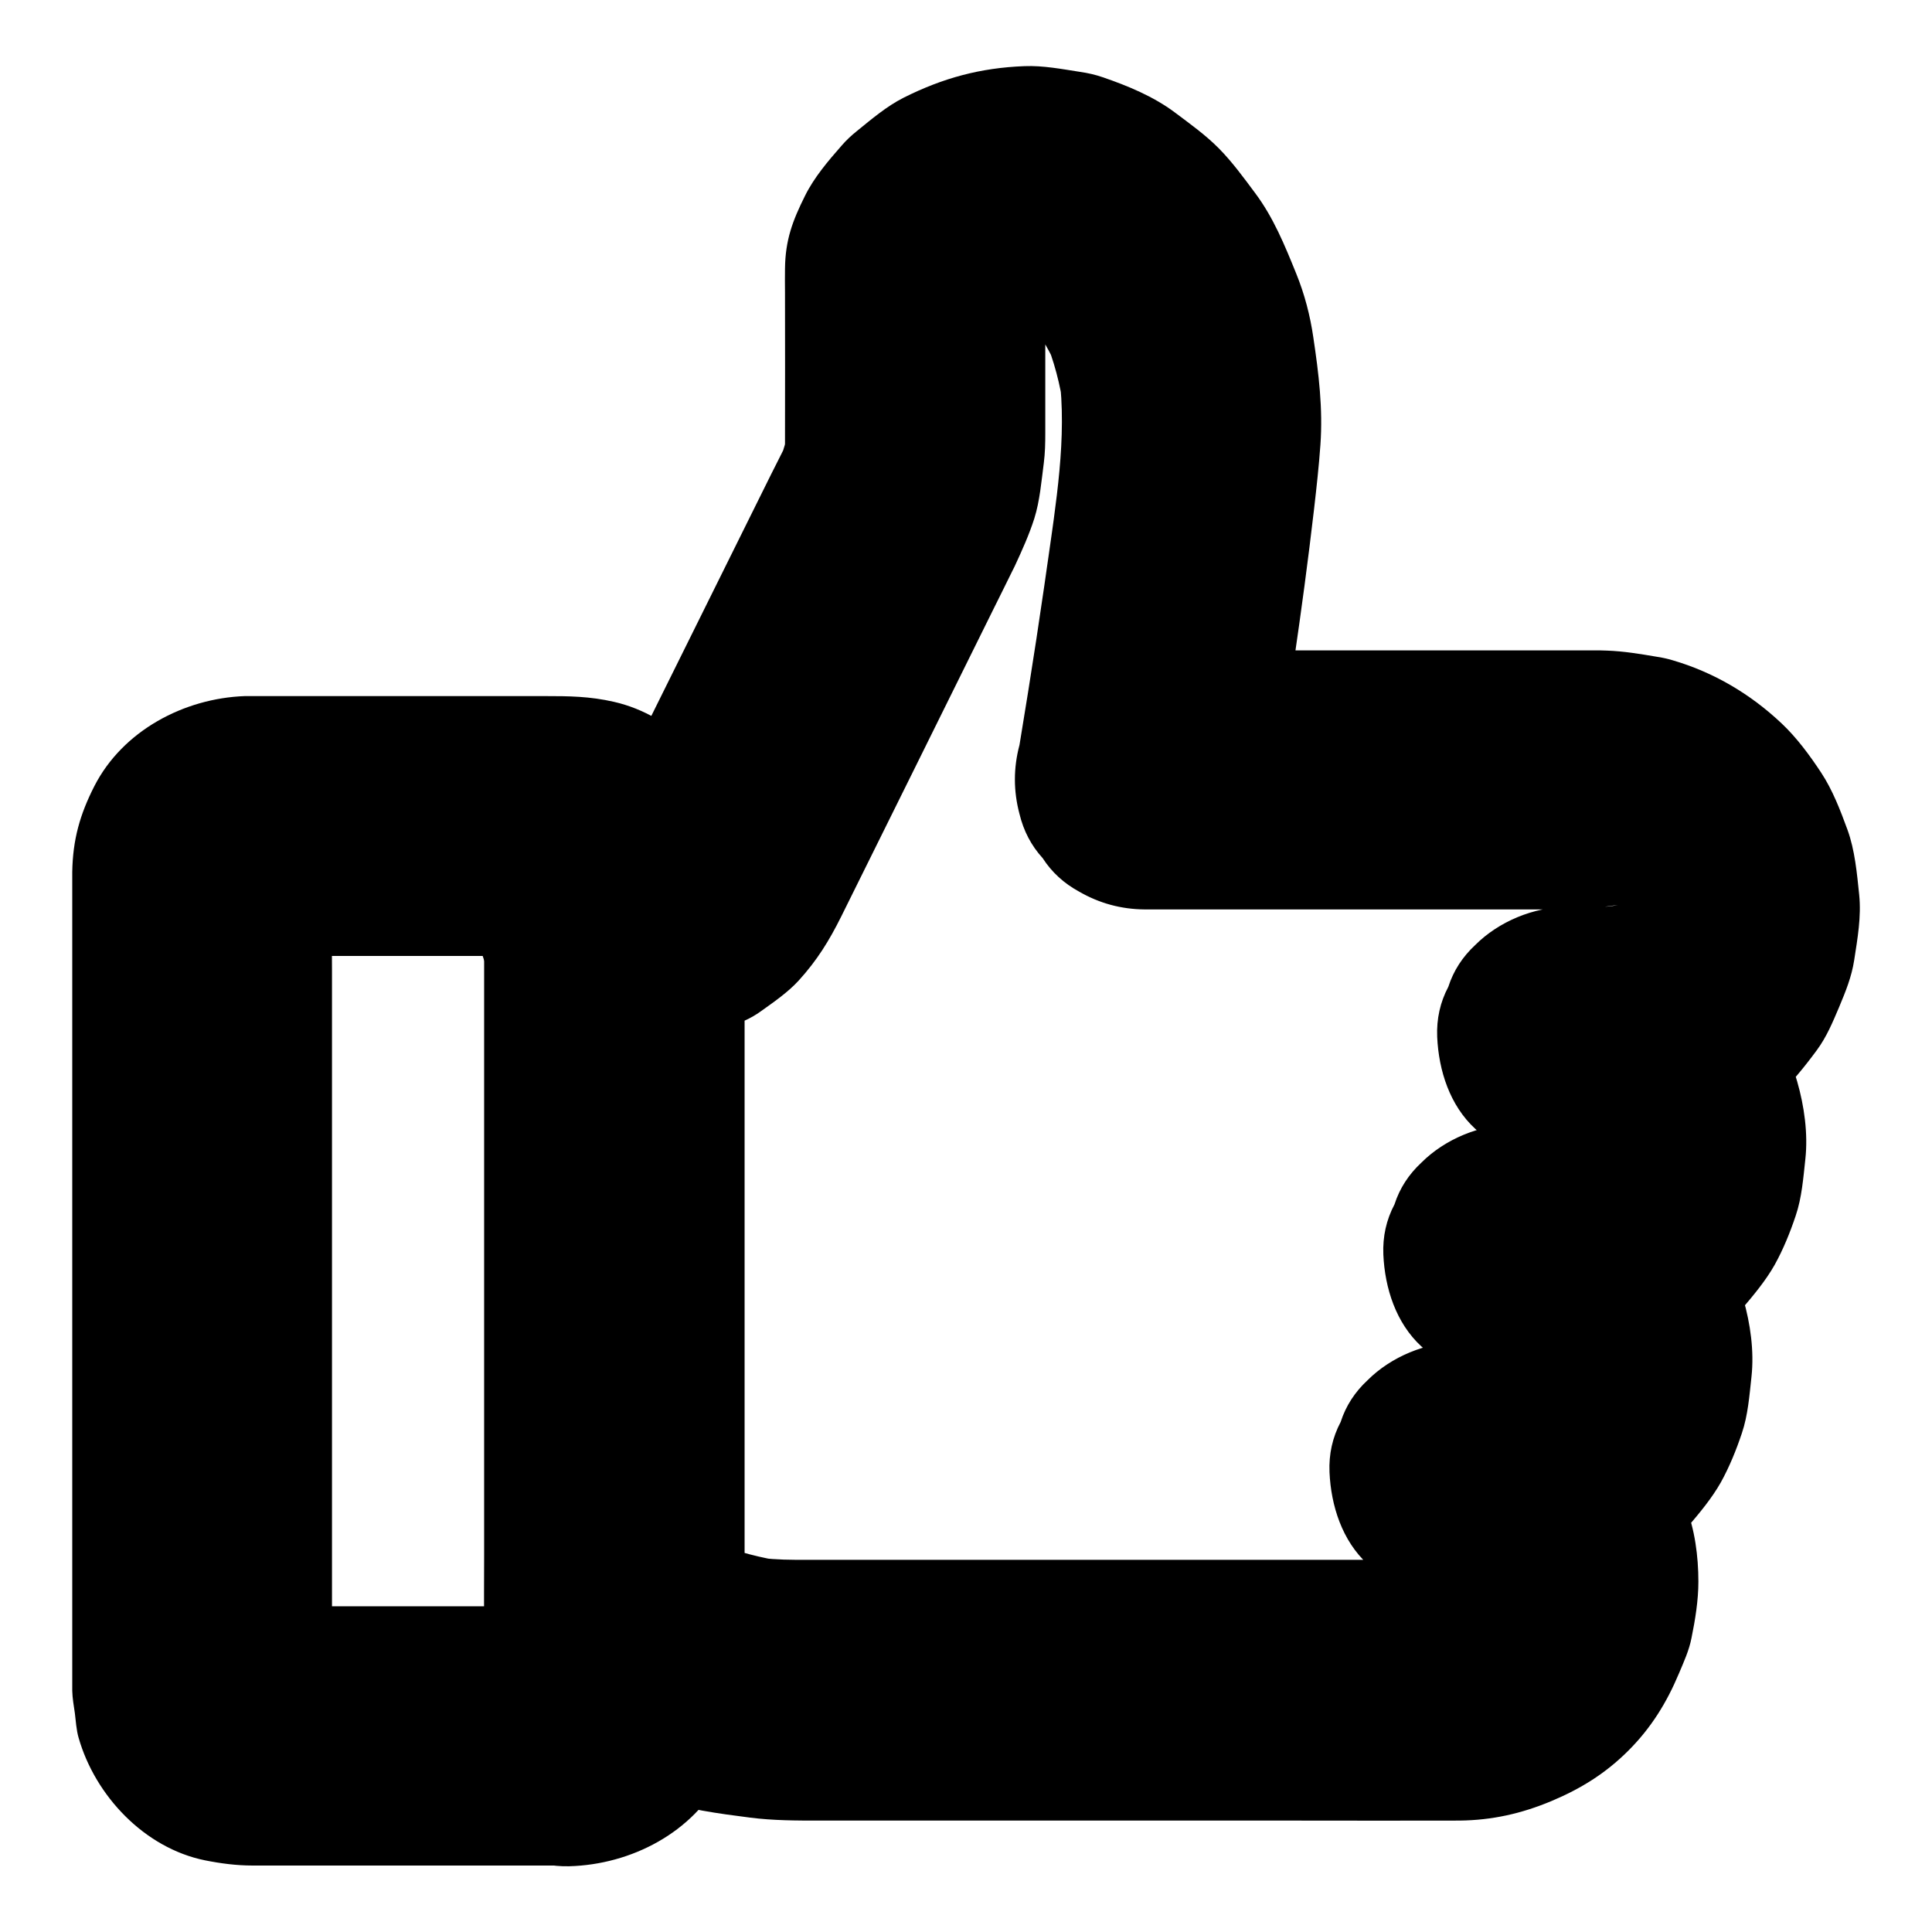
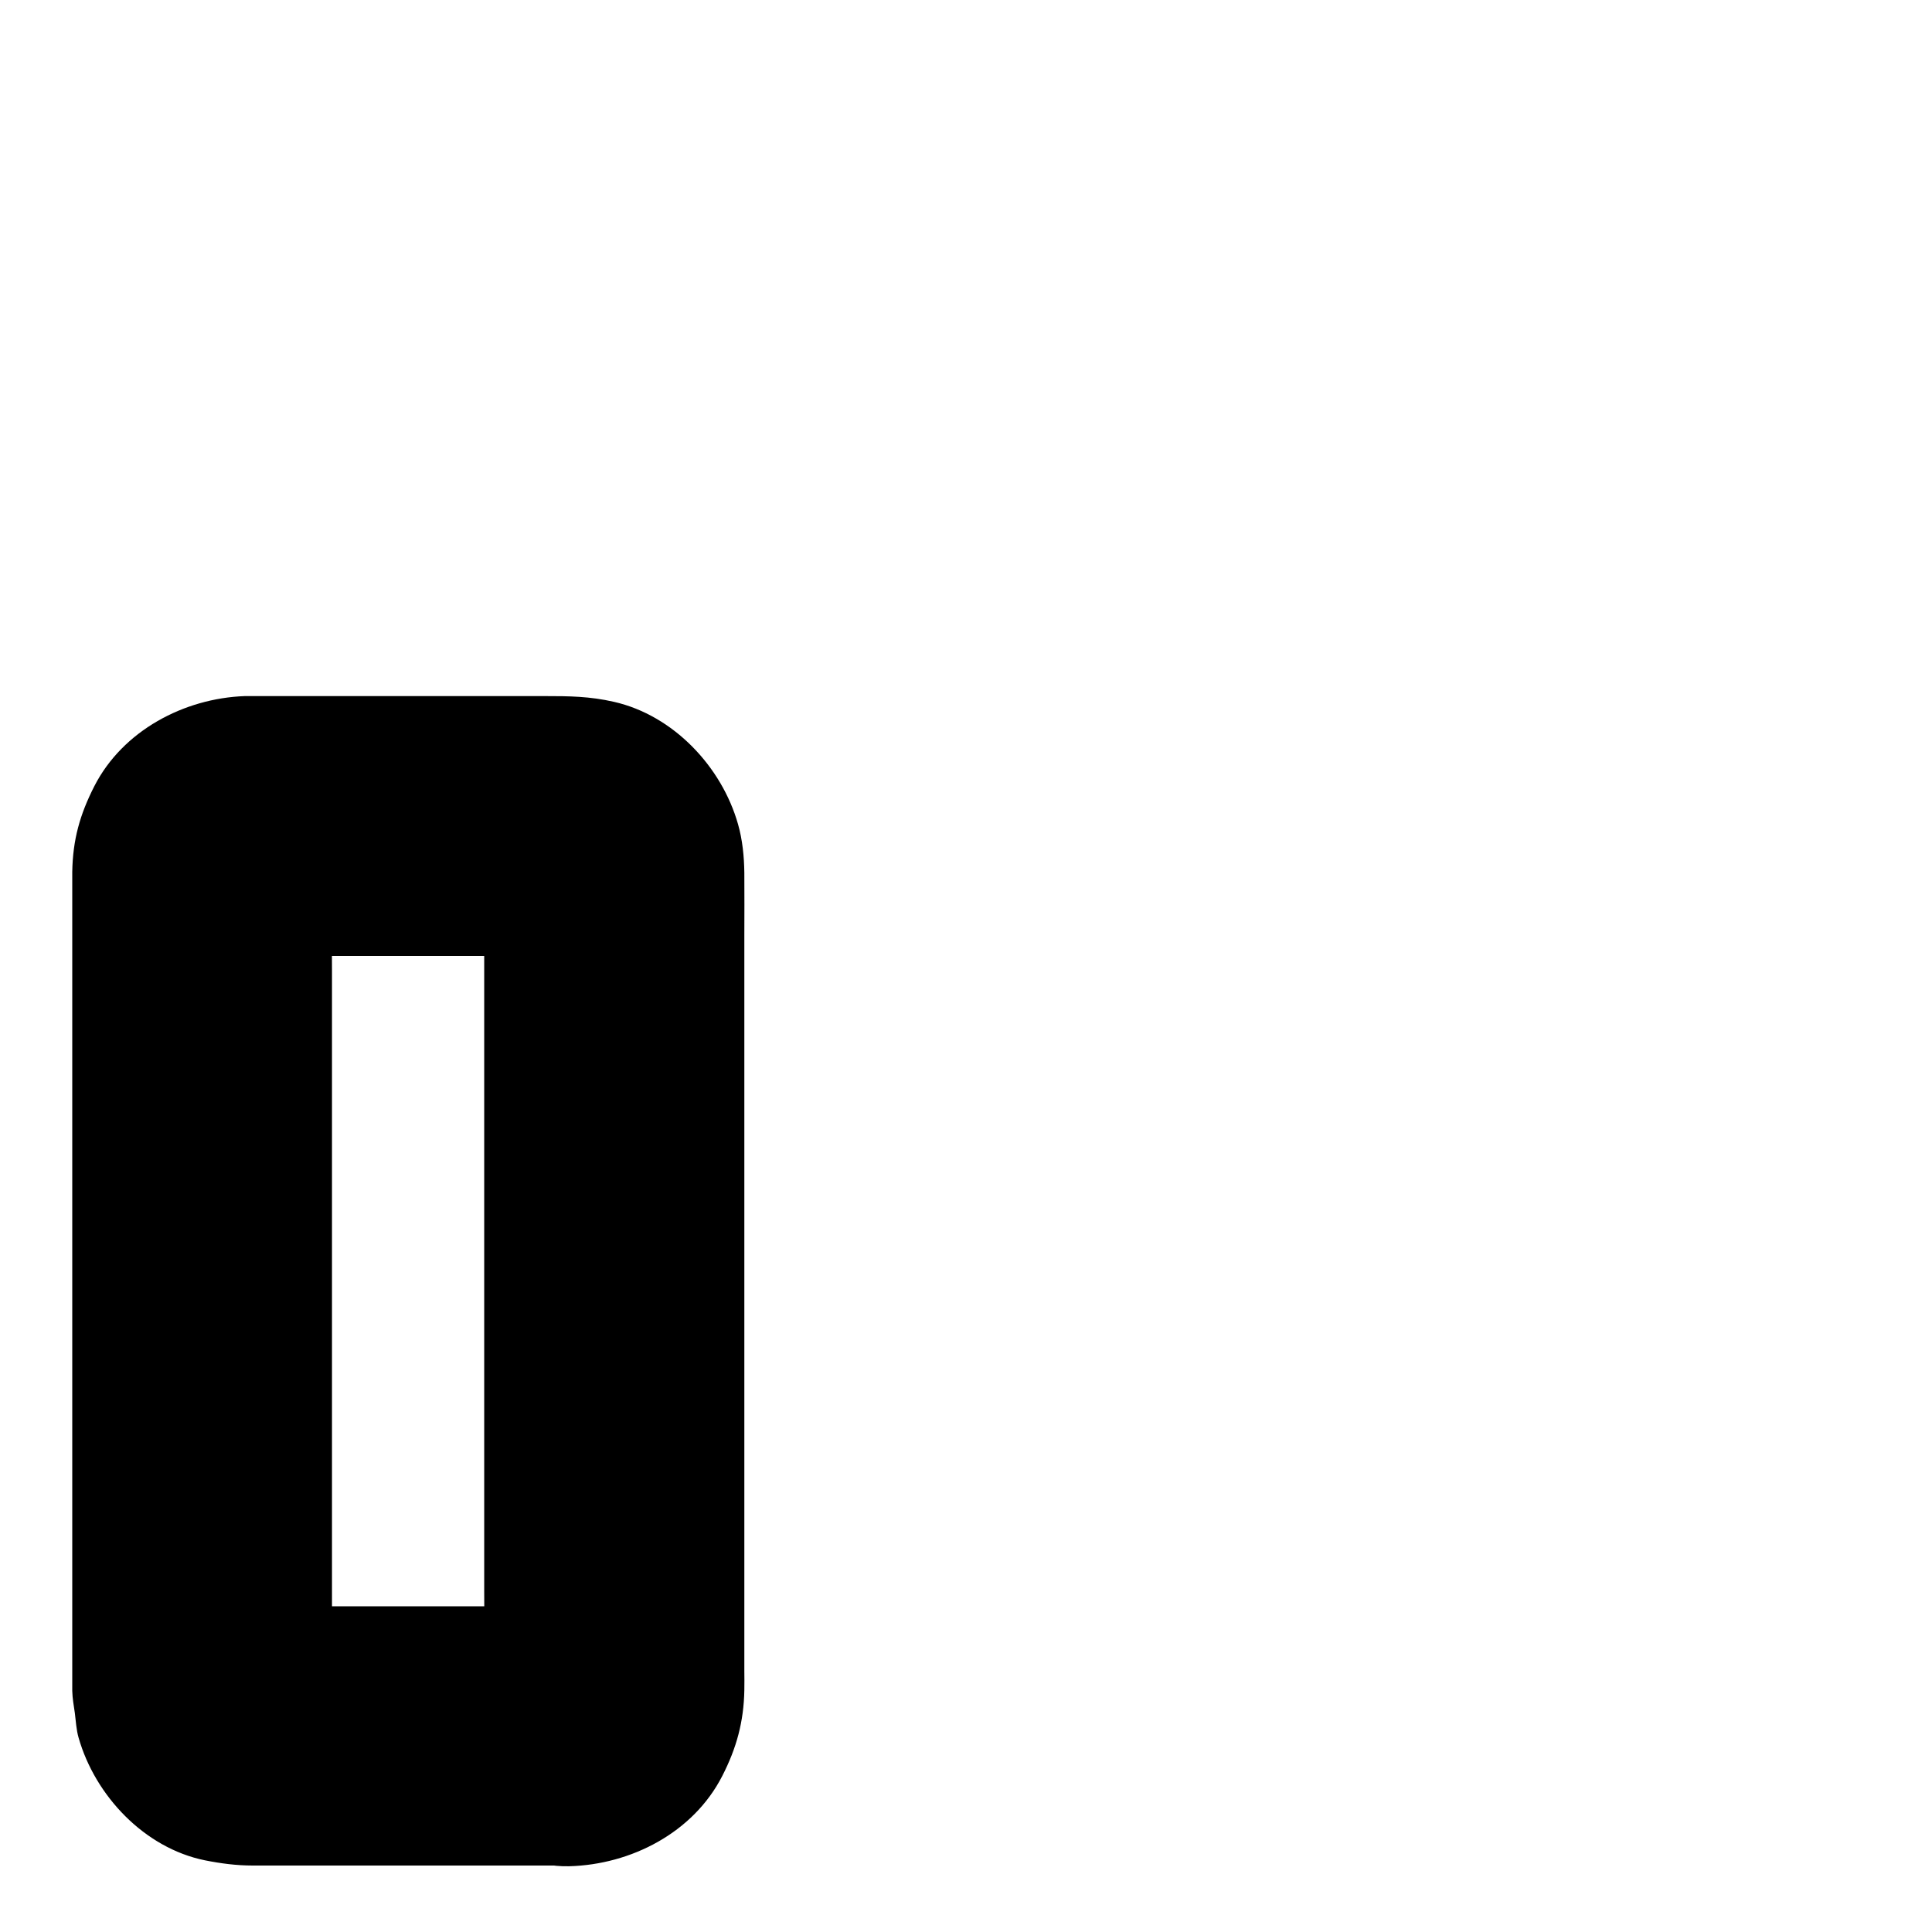
<svg xmlns="http://www.w3.org/2000/svg" fill="#000000" width="800px" height="800px" version="1.1" viewBox="144 144 512 512">
  <g>
-     <path d="m567.92 384.35h-8.609c-8.809 0-18.105 3.836-24.355 10.086-3.344 3.102-5.758 6.789-7.133 11.07-2.164 4.082-3.148 8.512-2.953 13.285 0.395 8.906 3.344 18.156 10.086 24.355 6.789 6.25 15.008 9.988 24.355 10.086 1.379 0 2.707 0.098 4.082 0.297-3.051-0.395-6.102-0.836-9.152-1.23 2.41 0.395 4.723 0.984 6.988 1.918-2.754-1.18-5.461-2.312-8.215-3.492 2.41 1.031 4.625 2.312 6.691 3.887-2.312-1.77-4.625-3.59-6.988-5.363 1.871 1.477 3.492 3.148 4.969 4.969-1.77-2.312-3.59-4.625-5.363-6.988 1.574 2.066 2.856 4.281 3.887 6.691-1.18-2.754-2.312-5.461-3.492-8.215 0.934 2.262 1.523 4.574 1.918 6.988-0.395-3.051-0.836-6.102-1.23-9.152 0.344 2.754 0.344 5.41 0 8.168 0.395-3.051 0.836-6.102 1.23-9.152-0.395 2.41-0.984 4.723-1.918 6.988 1.18-2.754 2.312-5.461 3.492-8.215-1.031 2.41-2.312 4.625-3.887 6.691 1.77-2.312 3.59-4.625 5.363-6.988-1.477 1.871-3.148 3.492-4.969 4.969 2.312-1.77 4.625-3.59 6.988-5.363-2.066 1.574-4.281 2.856-6.691 3.887 2.754-1.18 5.461-2.312 8.215-3.492-2.262 0.934-4.574 1.523-6.988 1.918 3.051-0.395 6.102-0.836 9.152-1.23-6.004 0.789-12.301 0.297-18.352 0.297-8.809 0-18.105 3.836-24.355 10.086-3.344 3.102-5.758 6.789-7.133 11.07-2.164 4.082-3.148 8.512-2.953 13.285 0.395 8.906 3.344 18.156 10.086 24.355 6.789 6.25 15.008 9.988 24.355 10.086 1.379 0 2.707 0.098 4.082 0.297-3.051-0.395-6.102-0.836-9.152-1.23 2.41 0.395 4.723 0.984 6.988 1.918-2.754-1.18-5.461-2.312-8.215-3.492 2.41 1.031 4.625 2.312 6.691 3.887-2.312-1.77-4.625-3.59-6.988-5.363 1.871 1.477 3.492 3.148 4.969 4.969-1.77-2.312-3.59-4.625-5.363-6.988 1.574 2.066 2.856 4.281 3.887 6.691-1.18-2.754-2.312-5.461-3.492-8.215 0.934 2.262 1.523 4.574 1.918 6.988-0.395-3.051-0.836-6.102-1.23-9.152 0.344 2.754 0.344 5.41 0 8.168 0.395-3.051 0.836-6.102 1.23-9.152-0.395 2.41-0.984 4.723-1.918 6.988 1.18-2.754 2.312-5.461 3.492-8.215-1.031 2.41-2.312 4.625-3.887 6.691 1.77-2.312 3.59-4.625 5.363-6.988-1.477 1.871-3.148 3.492-4.969 4.969 2.312-1.77 4.625-3.59 6.988-5.363-2.066 1.574-4.281 2.856-6.691 3.887 2.754-1.18 5.461-2.312 8.215-3.492-2.262 0.934-4.574 1.523-6.988 1.918 3.051-0.395 6.102-0.836 9.152-1.23-6.004 0.789-12.301 0.297-18.352 0.297-8.809 0-18.105 3.836-24.355 10.086-3.344 3.102-5.758 6.789-7.133 11.07-2.164 4.082-3.148 8.512-2.953 13.285 0.395 8.906 3.344 18.156 10.086 24.355 6.789 6.25 15.008 9.988 24.355 10.086 1.379 0 2.707 0.098 4.082 0.297-3.051-0.395-6.102-0.836-9.152-1.23 2.41 0.395 4.723 0.984 6.988 1.918-2.754-1.18-5.461-2.312-8.215-3.492 2.41 1.031 4.625 2.312 6.691 3.887-2.312-1.77-4.625-3.59-6.988-5.363 1.871 1.477 3.492 3.148 4.969 4.969-1.77-2.312-3.59-4.625-5.363-6.988 1.574 2.066 2.856 4.281 3.887 6.691-1.18-2.754-2.312-5.461-3.492-8.215 0.934 2.262 1.523 4.574 1.918 6.988-0.395-3.051-0.836-6.102-1.23-9.152 0.344 2.754 0.344 5.41 0 8.168 0.395-3.051 0.836-6.102 1.23-9.152-0.395 2.41-0.984 4.723-1.918 6.988 1.18-2.754 2.312-5.461 3.492-8.215-1.031 2.41-2.312 4.625-3.887 6.691 1.77-2.312 3.59-4.625 5.363-6.988-1.477 1.871-3.148 3.492-4.969 4.969 2.312-1.77 4.625-3.59 6.988-5.363-2.066 1.574-4.281 2.856-6.691 3.887 2.754-1.18 5.461-2.312 8.215-3.492-2.262 0.934-4.574 1.523-6.988 1.918 3.051-0.395 6.102-0.836 9.152-1.23-6.789 0.887-13.973 0.297-20.812 0.297h-43.543-52.594-44.574-18.746c-3.938 0-7.871-0.297-11.758-0.789 3.051 0.395 6.102 0.836 9.152 1.23-12.645-1.77-24.207-6.84-35.965-11.465 8.414 11.07 16.875 22.141 25.289 33.211v-19.188-46.102-55.793-48.215c0-7.773 0.098-15.598 0-23.371v-0.344c-11.465 11.465-22.977 22.977-34.441 34.441 3.199 0 6.394 0.148 9.594-0.051 9.645-0.492 16.531-2.559 25.191-6.594 1.379-0.641 2.656-1.379 3.887-2.262 3.445-2.461 7.184-5.019 10.086-8.168 4.969-5.461 8.117-10.629 11.266-16.926 6.394-12.891 12.793-25.781 19.188-38.719 7.086-14.367 14.219-28.684 21.305-43.051 1.625-3.297 3.297-6.594 4.922-9.938 0.195-0.395 0.395-0.789 0.59-1.18 1.918-4.133 3.836-8.363 5.215-12.695 1.477-4.723 1.871-9.84 2.508-14.66 0.344-2.656 0.395-5.266 0.395-7.969v-43.148-1.18c-0.395 3.051-0.836 6.102-1.23 9.152 0.051-0.098 0.098-0.195 0.148-0.344-1.18 2.754-2.312 5.461-3.492 8.215 0.887-2.066 2.066-3.938 3.445-5.707-1.77 2.312-3.59 4.625-5.363 6.988 1.723-2.215 3.641-4.133 5.856-5.856-2.312 1.77-4.625 3.59-6.988 5.363 2.215-1.672 4.574-3 7.086-4.082-2.754 1.18-5.461 2.312-8.215 3.492 2.856-1.18 5.805-1.918 8.855-2.363-3.051 0.395-6.102 0.836-9.152 1.23 3-0.395 6.004-0.441 9.055-0.051-3.051-0.395-6.102-0.836-9.152-1.23 3 0.441 5.953 1.23 8.758 2.41-2.754-1.18-5.461-2.312-8.215-3.492 3.102 1.328 6.004 3.051 8.66 5.117-2.312-1.77-4.625-3.59-6.988-5.363 3.148 2.461 5.953 5.363 8.414 8.512-1.77-2.312-3.59-4.625-5.363-6.988 2.953 3.887 5.312 8.07 7.231 12.496-1.18-2.754-2.312-5.461-3.492-8.215 2.508 5.953 4.082 12.152 5.019 18.547-0.395-3.051-0.836-6.102-1.23-9.152 2.215 16.926-0.887 34.34-3.148 51.117 0.395-3.051 0.836-6.102 1.23-9.152-2.559 18.844-5.461 37.59-8.562 56.336-1.625 6.102-1.625 12.203 0 18.301 1.082 4.477 3.102 8.363 6.148 11.711 2.41 3.738 5.656 6.691 9.645 8.855 5.363 3.102 11.168 4.676 17.367 4.723h42.215 65.781c5.902 0 12.102-0.441 18.008 0.344-3.051-0.395-6.102-0.836-9.152-1.23 2.856 0.441 5.609 1.18 8.266 2.262-2.754-1.18-5.461-2.312-8.215-3.492 2.805 1.18 5.363 2.707 7.824 4.527-2.312-1.77-4.625-3.59-6.988-5.363 2.215 1.723 4.184 3.691 5.902 5.856-1.77-2.312-3.59-4.625-5.363-6.988 1.871 2.41 3.394 4.969 4.574 7.773-1.18-2.754-2.312-5.461-3.492-8.215 1.18 2.902 1.969 5.856 2.41 8.906-0.395-3.051-0.836-6.102-1.23-9.152 0.344 2.953 0.344 5.902-0.051 8.855 0.395-3.051 0.836-6.102 1.23-9.152-0.395 2.856-1.18 5.609-2.262 8.316 1.18-2.754 2.312-5.461 3.492-8.215-1.18 2.805-2.707 5.41-4.574 7.824 1.77-2.312 3.59-4.625 5.363-6.988-1.77 2.215-3.738 4.184-5.902 5.953 2.312-1.77 4.625-3.59 6.988-5.363-2.41 1.871-5.019 3.394-7.824 4.625 2.754-1.18 5.461-2.312 8.215-3.492-2.902 1.18-5.856 2.016-8.953 2.461 3.051-0.395 6.102-0.836 9.152-1.23-1.625 0.383-3.25 0.48-4.824 0.527-8.906 0.098-18.055 3.789-24.355 10.086-3.344 3.102-5.758 6.789-7.133 11.07-2.164 4.082-3.148 8.512-2.953 13.285 0.395 8.906 3.344 18.156 10.086 24.355 6.691 6.148 15.055 10.184 24.355 10.086 11.906-0.098 22.633-3.148 33.16-8.461 10.234-5.215 17.711-13.383 24.402-22.484 2.609-3.543 4.184-7.379 5.902-11.414 1.723-4.133 3.297-7.969 3.984-12.398 0.887-5.758 1.918-11.512 1.328-17.367-0.59-5.656-1.133-11.809-3.102-17.219-1.871-5.117-3.938-10.527-6.988-15.152s-6.496-9.297-10.527-13.086c-8.266-7.773-17.91-13.48-28.832-16.68-1.379-0.395-2.805-0.738-4.231-0.934-4.328-0.738-8.809-1.477-13.188-1.625-0.543 0-1.133-0.051-1.672-0.051h-3.148-37.293-50.676c-9.789 0-19.582-0.098-29.324 0h-0.441c11.07 14.516 22.141 29.078 33.211 43.59 4.477-26.961 8.609-53.973 11.758-81.133 0.641-5.609 1.277-11.266 1.672-16.926 0.688-9.594-0.441-18.895-1.871-28.438-0.836-5.805-2.312-11.465-4.527-16.926-3.051-7.527-6.051-14.906-10.922-21.402-3-4.035-6.051-8.215-9.594-11.809-3.543-3.59-7.773-6.594-11.758-9.594-5.609-4.184-12.398-6.988-18.992-9.25-1.969-0.688-3.984-1.133-6.004-1.426-4.773-0.738-9.84-1.723-14.762-1.523-11.66 0.441-21.648 3.148-32.027 8.363-4.477 2.262-8.461 5.656-12.348 8.809-1.477 1.18-2.856 2.461-4.082 3.887-3.543 4.035-7.281 8.414-9.691 13.285-3.344 6.691-5.215 11.758-5.312 19.285-0.051 2.117 0 4.184 0 6.297 0 13.285 0.051 26.617 0 39.902 0 1.871-0.148 3.691-0.395 5.559 0.395-3.051 0.836-6.102 1.23-9.152-0.441 2.902-1.23 5.656-2.312 8.414 1.18-2.754 2.312-5.461 3.492-8.215-1.672 3.984-3.789 7.871-5.707 11.758-3.938 7.922-7.871 15.891-11.809 23.812-8.758 17.664-17.516 35.324-26.273 52.988-2.363 4.773-4.43 10.184-7.676 14.516 1.77-2.312 3.59-4.625 5.363-6.988-1.18 1.477-2.461 2.754-3.938 3.938 2.312-1.77 4.625-3.59 6.988-5.363-1.523 1.133-3.102 2.016-4.773 2.754 2.754-1.18 5.461-2.312 8.215-3.492-1.77 0.688-3.543 1.18-5.41 1.477 3.051-0.395 6.102-0.836 9.152-1.23-3.738 0.441-7.578 0.195-11.367 0.195-18.598 0-34.441 15.793-34.441 34.441v19.188 46.102 55.793 48.215c0 7.773-0.148 15.598 0 23.371v0.344c0.395 3.051 0.836 6.102 1.23 9.152 1.082 4.477 3.102 8.363 6.148 11.711 1.523 2.609 3.59 4.625 6.199 6.199 3.344 3.051 7.231 5.117 11.711 6.148 4.328 1.723 8.66 3.394 12.988 5.117 2.363 0.934 4.723 1.871 7.086 2.656 8.168 2.707 16.531 3.836 25.043 4.922 6.148 0.789 12.301 0.789 18.449 0.789h55.25 72.176c13.824 0 27.602 0.051 41.426 0h0.688c8.707-0.098 16.48-1.871 24.355-5.164 7.723-3.246 14.316-7.281 20.418-13.383 6.051-6.051 10.137-12.695 13.383-20.418 1.328-3.148 2.707-6.148 3.344-9.445 0.984-4.82 1.82-9.938 1.82-14.906 0-6.742-0.934-13.922-3.445-20.223-3.691-9.398-7.676-16.926-14.859-24.305-3.297-3.394-7.281-6.25-11.121-8.906-1.672-1.18-3.492-2.117-5.363-2.953-4.231-1.871-8.906-4.184-13.578-5.117-4.82-0.984-9.938-1.723-14.906-1.82v68.879h13.531c5.953 0 12.102-0.688 17.859-2.363 9.84-2.856 17.172-7.477 24.945-13.824 1.477-1.23 2.902-2.508 4.184-3.984 3.102-3.641 6.348-7.527 8.707-11.711 2.262-4.082 4.082-8.562 5.559-12.988 1.625-4.773 2.016-10.035 2.559-15.008 0.738-6.789-0.297-14.07-2.164-20.566-2.856-9.891-7.477-17.121-13.824-24.945-1.523-1.82-3.148-3.492-4.969-4.969-3.691-3-7.527-6.297-11.855-8.461-9.742-4.871-19.285-7.578-30.258-7.723v68.879h13.531c5.953 0 12.152-0.688 17.859-2.363 9.84-2.856 17.172-7.477 24.945-13.824 1.477-1.23 2.902-2.508 4.184-3.984 3.102-3.641 6.348-7.527 8.707-11.711 2.262-4.082 4.082-8.562 5.559-12.988 1.625-4.773 2.016-10.035 2.559-15.008 0.738-6.789-0.297-14.07-2.164-20.566-2.856-9.891-7.477-17.121-13.824-24.945-1.523-1.82-3.148-3.492-4.969-4.969-3.691-3-7.527-6.297-11.855-8.461-9.742-4.871-19.285-7.578-30.258-7.723v68.879h8.609c8.809 0 18.105-3.836 24.355-10.086 3.344-3.102 5.758-6.789 7.133-11.07 2.164-4.082 3.148-8.512 2.953-13.285-0.395-8.906-3.344-18.156-10.086-24.355-6.785-6.348-15.051-10.234-24.398-10.234z" />
    <path d="m294.86 569.69h-29.176-46.102c-3.789 0-7.676 0.246-11.465-0.098 3.051 0.395 6.102 0.836 9.152 1.23-1.082-0.148-2.117-0.395-3.148-0.789 2.754 1.18 5.461 2.312 8.215 3.492-0.984-0.441-1.871-0.934-2.754-1.574 2.312 1.77 4.625 3.59 6.988 5.363-0.836-0.688-1.574-1.379-2.215-2.215 1.77 2.312 3.59 4.625 5.363 6.988-0.641-0.887-1.133-1.77-1.574-2.754 1.18 2.754 2.312 5.461 3.492 8.215-0.395-1.031-0.641-2.066-0.789-3.148 0.395 3.051 0.836 6.102 1.23 9.152-0.641-7.43-0.098-15.105-0.098-22.535v-52.203-63.074-54.613c0-8.66-0.148-17.367 0-26.027 0-0.543 0.051-1.082 0.098-1.625-0.395 3.051-0.836 6.102-1.23 9.152 0.148-1.082 0.395-2.117 0.789-3.148-1.18 2.754-2.312 5.461-3.492 8.215 0.441-0.984 0.934-1.871 1.574-2.754-1.77 2.312-3.59 4.625-5.363 6.988 0.688-0.836 1.379-1.574 2.215-2.215-2.312 1.77-4.625 3.59-6.988 5.363 0.887-0.641 1.77-1.133 2.754-1.574-2.754 1.18-5.461 2.312-8.215 3.492 1.031-0.395 2.066-0.641 3.148-0.789-3.051 0.395-6.102 0.836-9.152 1.23 3.102-0.246 6.297-0.098 9.398-0.098h20.664 46.395c3.836 0 7.773-0.246 11.609 0.098-3.051-0.395-6.102-0.836-9.152-1.23 1.082 0.148 2.117 0.395 3.148 0.789-2.754-1.18-5.461-2.312-8.215-3.492 0.984 0.441 1.871 0.934 2.754 1.574-2.312-1.77-4.625-3.59-6.988-5.363 0.836 0.688 1.574 1.379 2.215 2.215-1.77-2.312-3.59-4.625-5.363-6.988 0.641 0.887 1.133 1.77 1.574 2.754-1.18-2.754-2.312-5.461-3.492-8.215 0.395 1.031 0.641 2.066 0.789 3.148-0.395-3.051-0.836-6.102-1.23-9.152 0.641 7.43 0.098 15.105 0.098 22.535v52.203 63.074 54.613c0 8.66 0.148 17.367 0 26.027 0 0.543-0.051 1.082-0.098 1.625 0.395-3.051 0.836-6.102 1.23-9.152-0.148 1.082-0.395 2.117-0.789 3.148 1.18-2.754 2.312-5.461 3.492-8.215-0.441 0.984-0.934 1.871-1.574 2.754 1.77-2.312 3.59-4.625 5.363-6.988-0.688 0.836-1.379 1.574-2.215 2.215 2.312-1.77 4.625-3.59 6.988-5.363-0.887 0.641-1.77 1.133-2.754 1.574 2.754-1.18 5.461-2.312 8.215-3.492-1.031 0.395-2.066 0.641-3.148 0.789 3.051-0.395 6.102-0.836 9.152-1.23-0.441 0.098-0.883 0.098-1.324 0.098-9.004 0.246-17.957 3.691-24.355 10.086-3.344 3.102-5.758 6.789-7.133 11.07-2.164 4.082-3.148 8.512-2.953 13.285 0.395 8.906 3.344 18.156 10.086 24.355 6.641 6.102 15.105 10.332 24.355 10.086 16.383-0.441 32.867-8.906 40.539-23.91 3.789-7.379 5.707-14.414 5.856-22.73 0.051-1.723 0-3.445 0-5.164v-26.422-87.871-80.293c0-5.609 0.051-11.266 0-16.875-0.051-4.328-0.492-8.758-1.672-12.891-4.328-15.254-17.121-28.832-32.867-32.422-6.445-1.477-11.957-1.523-18.254-1.523h-77.047-2.559c-16.09 0.59-32.324 9.152-39.852 23.863-3.836 7.527-5.707 14.168-5.856 22.73v1.871 21.5 84.23 84.773 22.141 2.016 0.441 0.051c0.051 2.016 0.395 3.887 0.688 5.902 0.246 1.969 0.395 4.477 0.984 6.496 4.379 15.398 17.465 29.273 33.504 32.52 4.184 0.836 8.363 1.379 12.594 1.379h76.652 7.332c8.809 0 18.105-3.836 24.355-10.086 3.344-3.102 5.758-6.789 7.133-11.07 2.164-4.082 3.148-8.512 2.953-13.285-0.395-8.906-3.344-18.156-10.086-24.355-6.785-6.012-15.051-9.898-24.398-9.898z" />
-     <path d="m306.77 352.18h-2.117c-4.723-0.195-9.152 0.789-13.285 2.953-4.281 1.379-7.969 3.738-11.07 7.133-3.344 3.102-5.758 6.789-7.133 11.07-2.164 4.082-3.148 8.512-2.953 13.285 0.395 3.051 0.836 6.102 1.23 9.152 1.625 5.856 4.574 10.922 8.855 15.203 2.312 1.77 4.625 3.59 6.988 5.363 5.363 3.102 11.168 4.676 17.367 4.723h2.117c4.723 0.195 9.152-0.789 13.285-2.953 4.281-1.379 7.969-3.738 11.07-7.133 3.344-3.102 5.758-6.789 7.133-11.07 2.164-4.082 3.148-8.512 2.953-13.285-0.395-3.051-0.836-6.102-1.23-9.152-1.625-5.856-4.574-10.922-8.855-15.203-2.312-1.77-4.625-3.59-6.988-5.363-5.316-3.098-11.121-4.672-17.367-4.723z" />
  </g>
</svg>